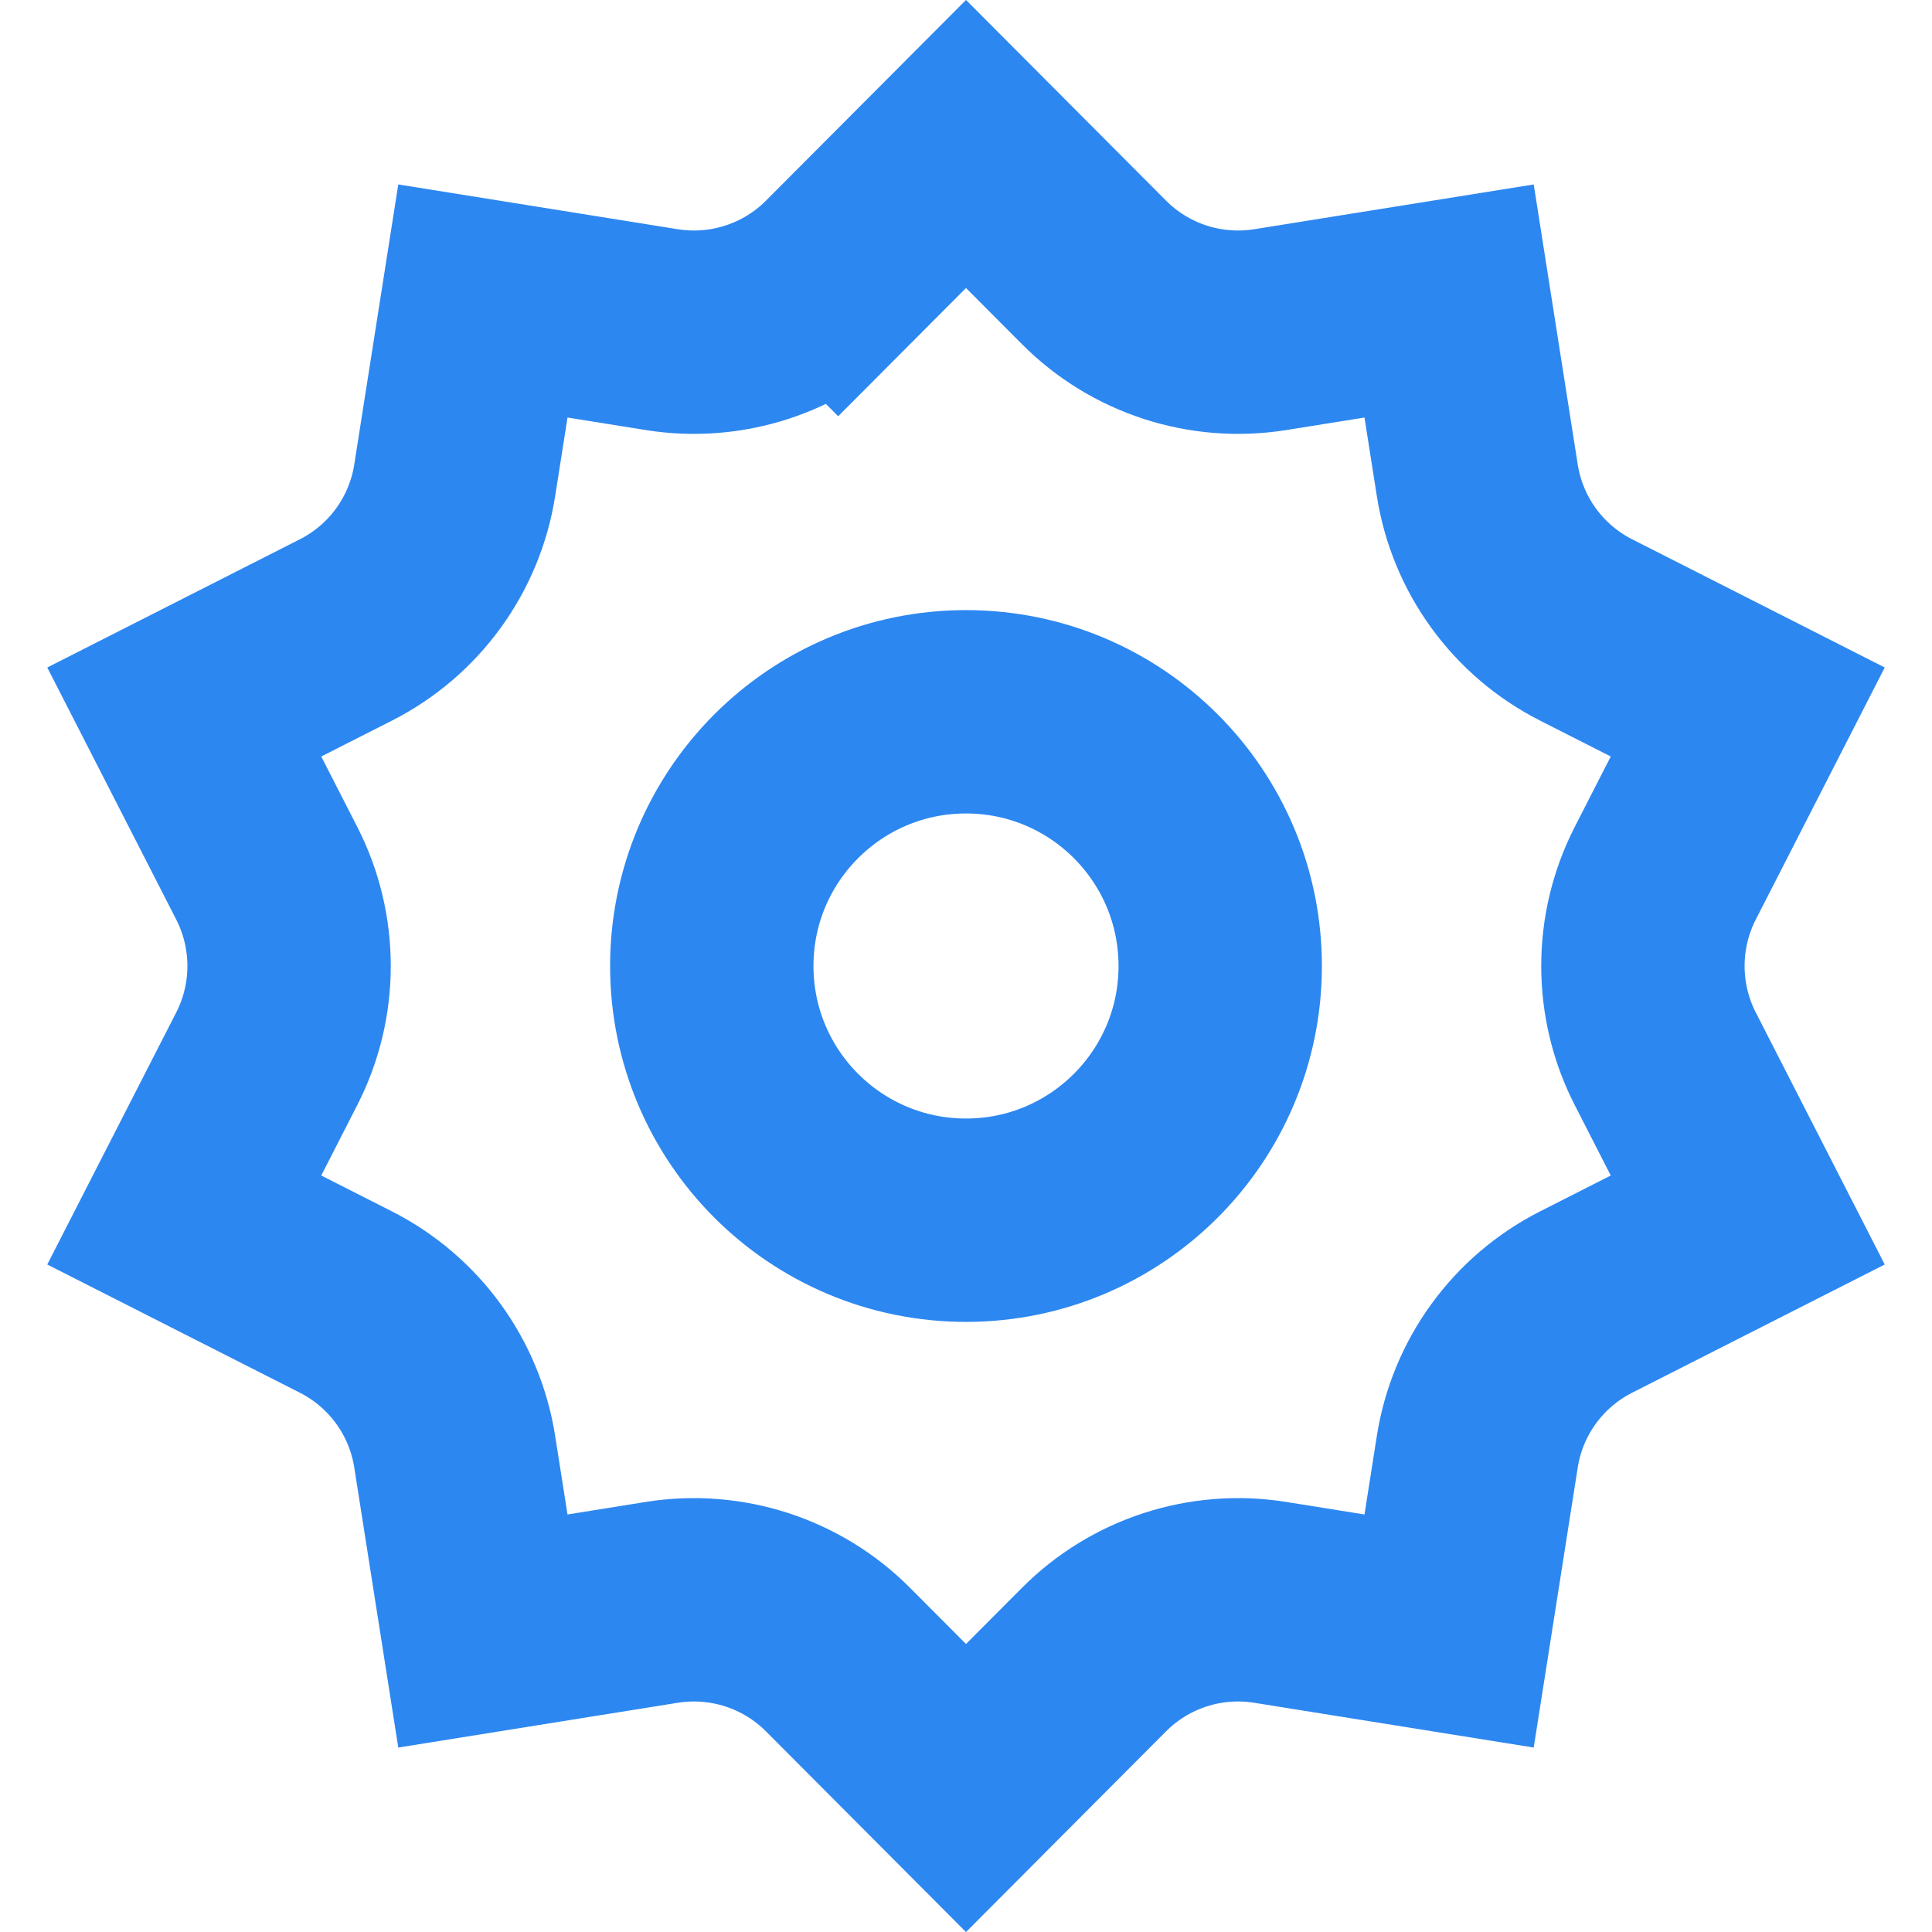
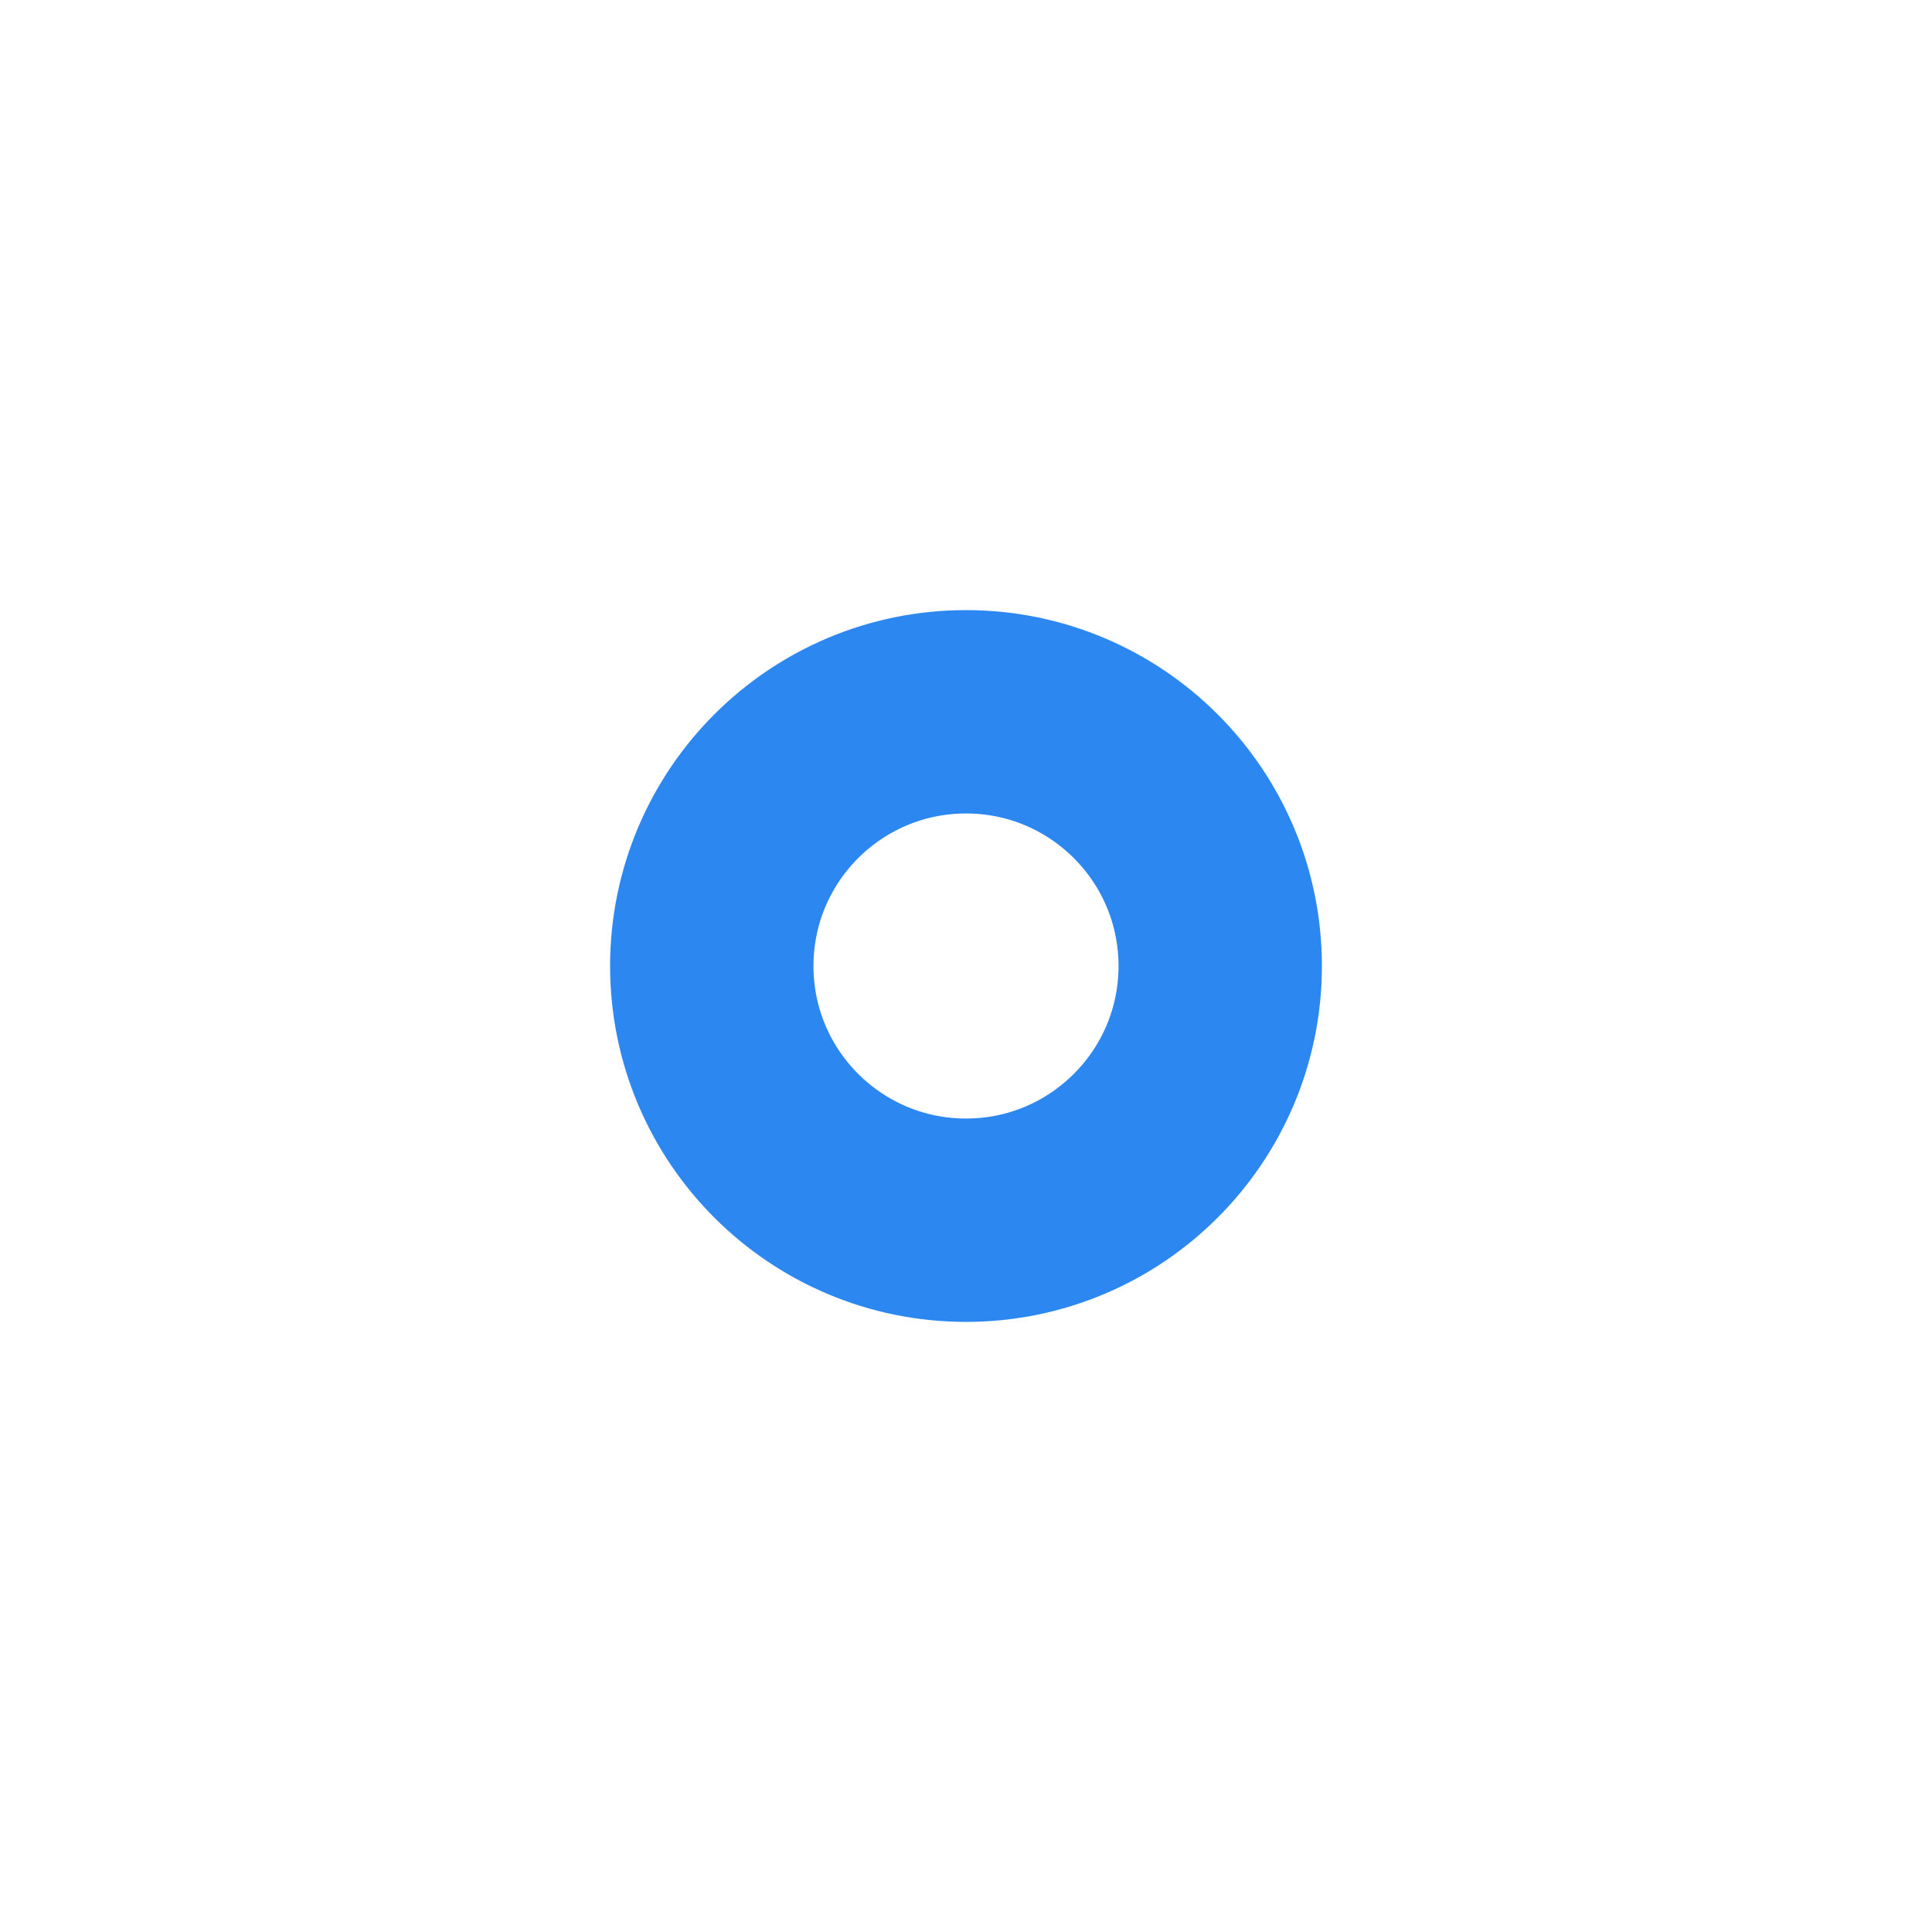
<svg xmlns="http://www.w3.org/2000/svg" width="19" height="19" viewBox="0 0 19 19" fill="none">
-   <path d="M9.5 1.416L10.759 2.679C11.212 3.134 11.857 3.343 12.491 3.242L14.251 2.96L14.528 4.722C14.627 5.356 15.025 5.904 15.598 6.195L17.188 7.002L16.376 8.589C16.084 9.161 16.084 9.839 16.376 10.411L17.188 11.998L15.598 12.805C15.025 13.096 14.627 13.644 14.528 14.278L14.251 16.04L12.491 15.758C11.857 15.657 11.212 15.866 10.759 16.321L9.5 17.584L8.241 16.321C7.788 15.866 7.143 15.657 6.509 15.758L4.749 16.04L4.472 14.278C4.373 13.644 3.975 13.096 3.402 12.805L1.812 11.998L2.624 10.411C2.916 9.839 2.916 9.161 2.624 8.589L1.812 7.002L3.402 6.195C3.975 5.904 4.373 5.356 4.472 4.722L4.749 2.96L6.509 3.242C7.143 3.343 7.788 3.134 8.241 2.679L7.533 1.973L8.241 2.679L9.5 1.416Z" stroke="#2D87F0" stroke-width="2" />
  <circle cx="9.5" cy="9.5" r="2.5" stroke="#2D87F0" stroke-width="2" />
</svg>